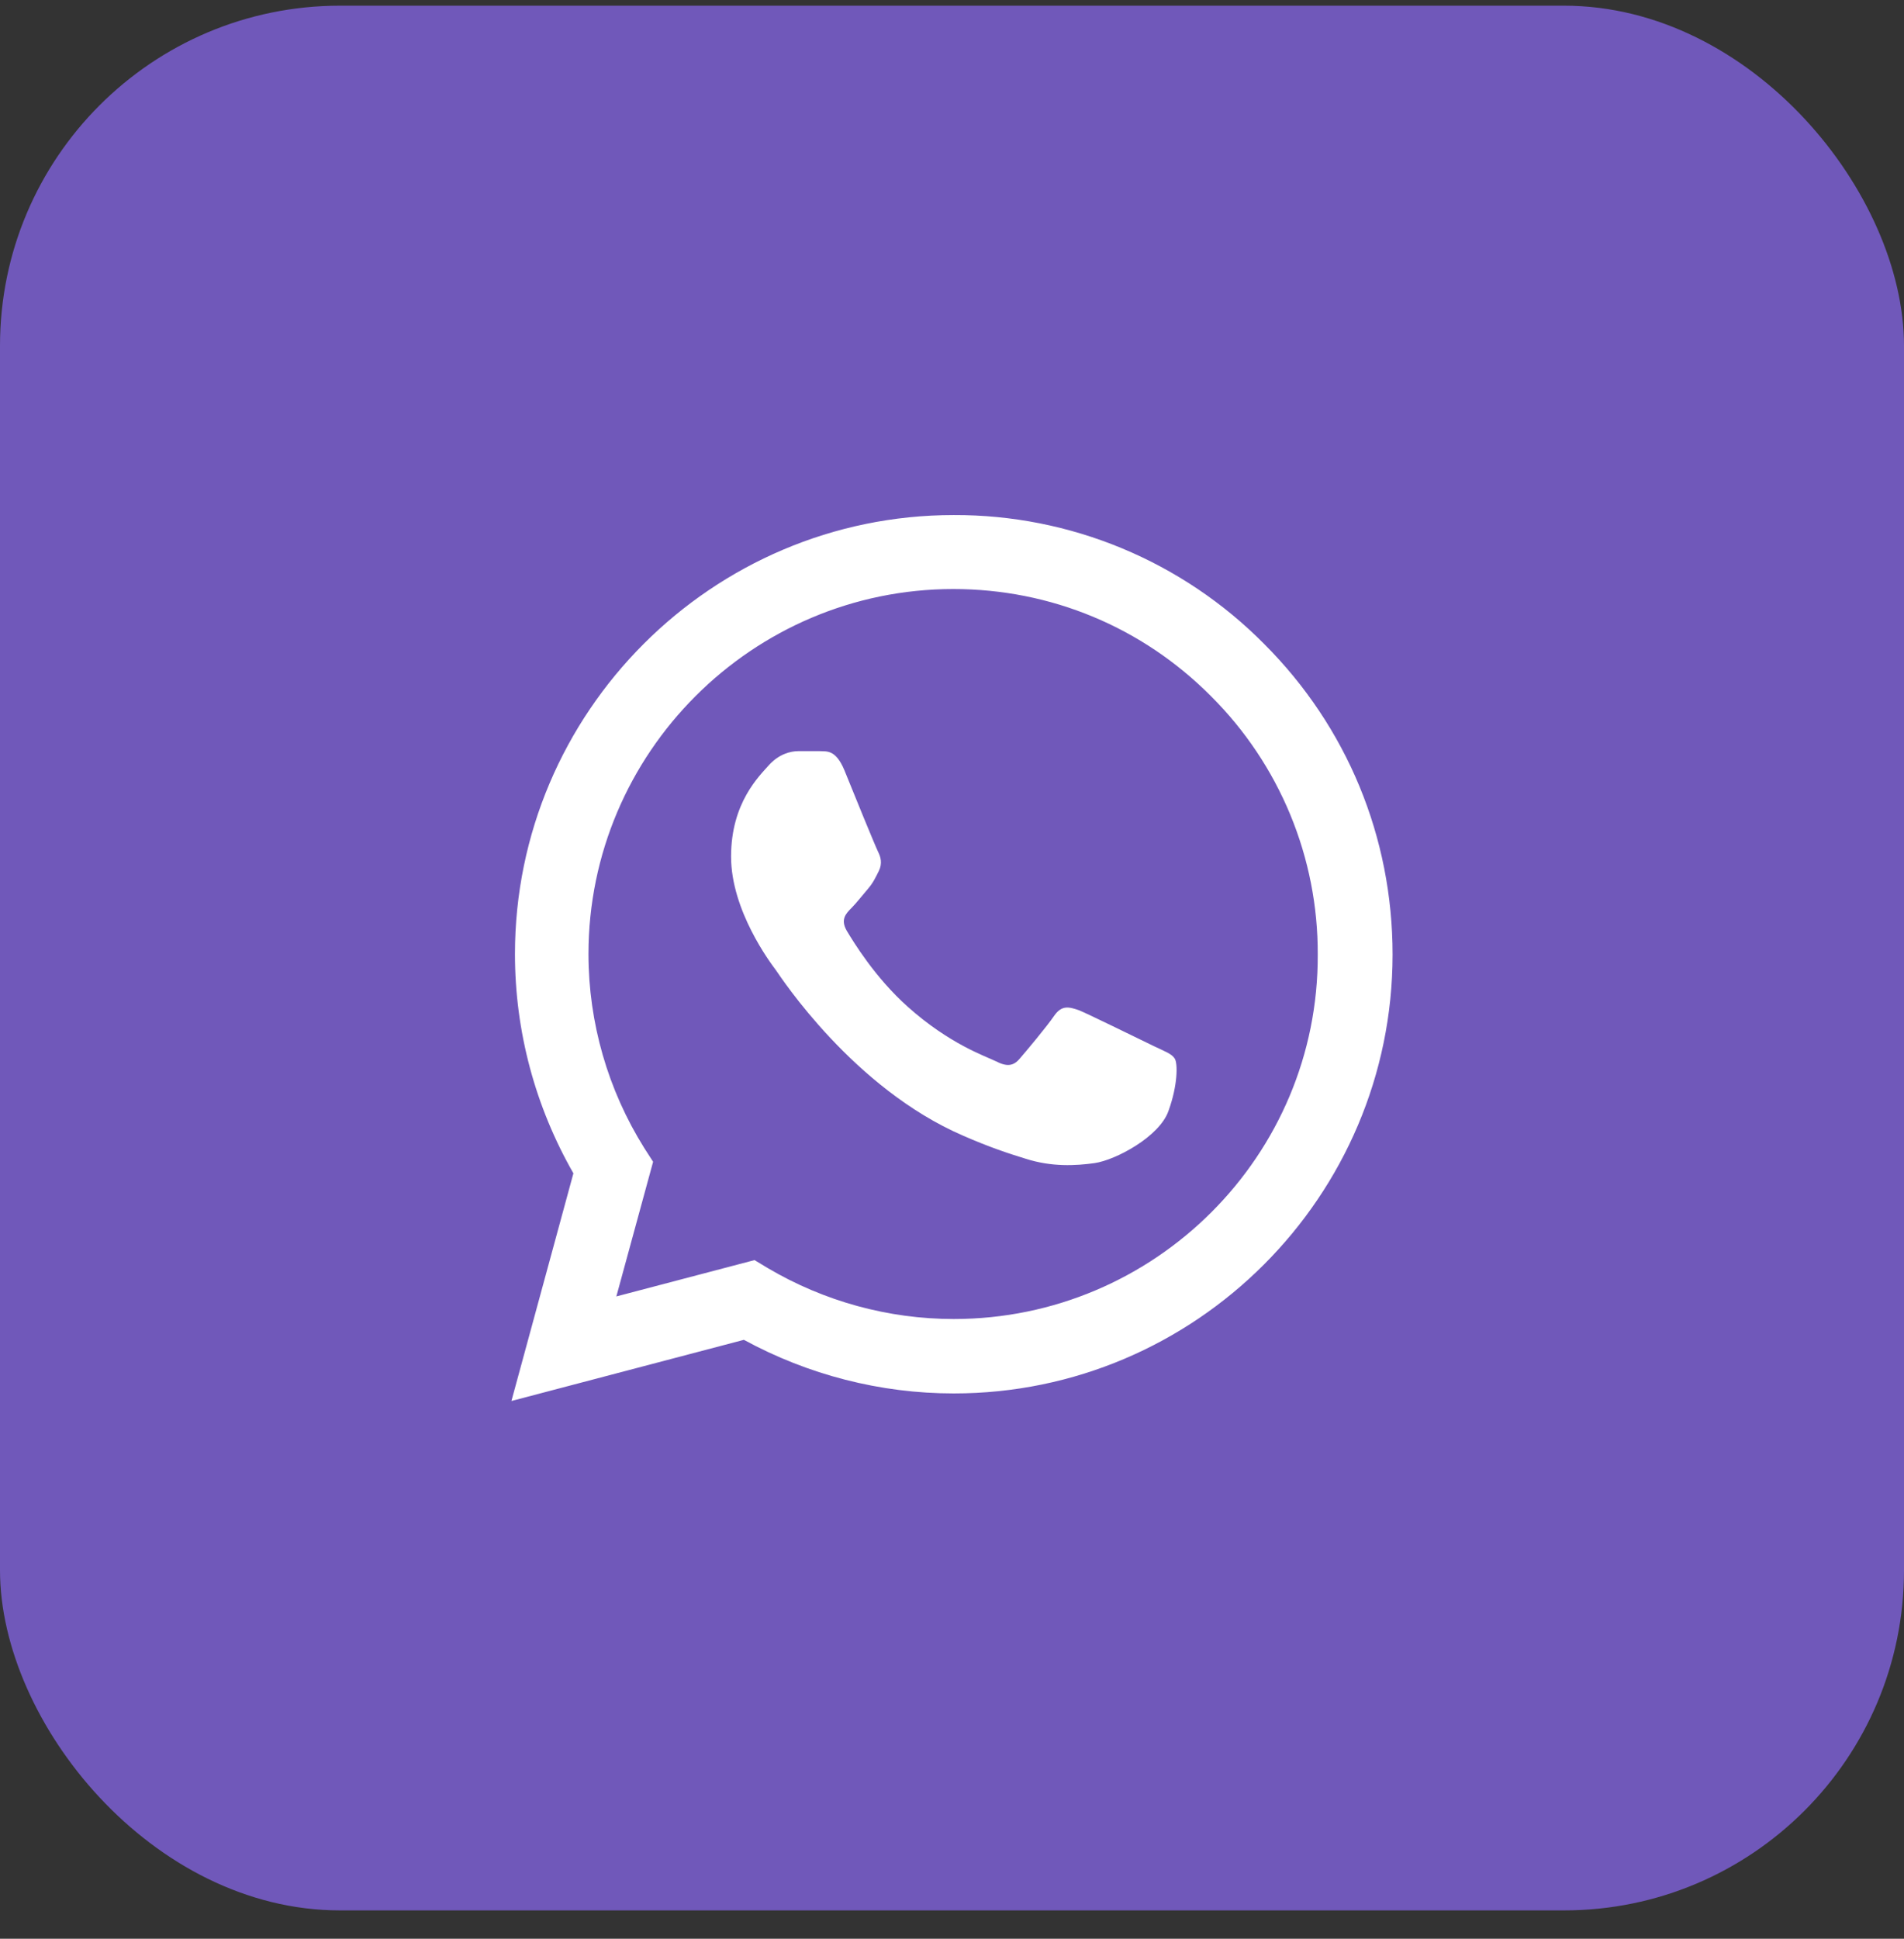
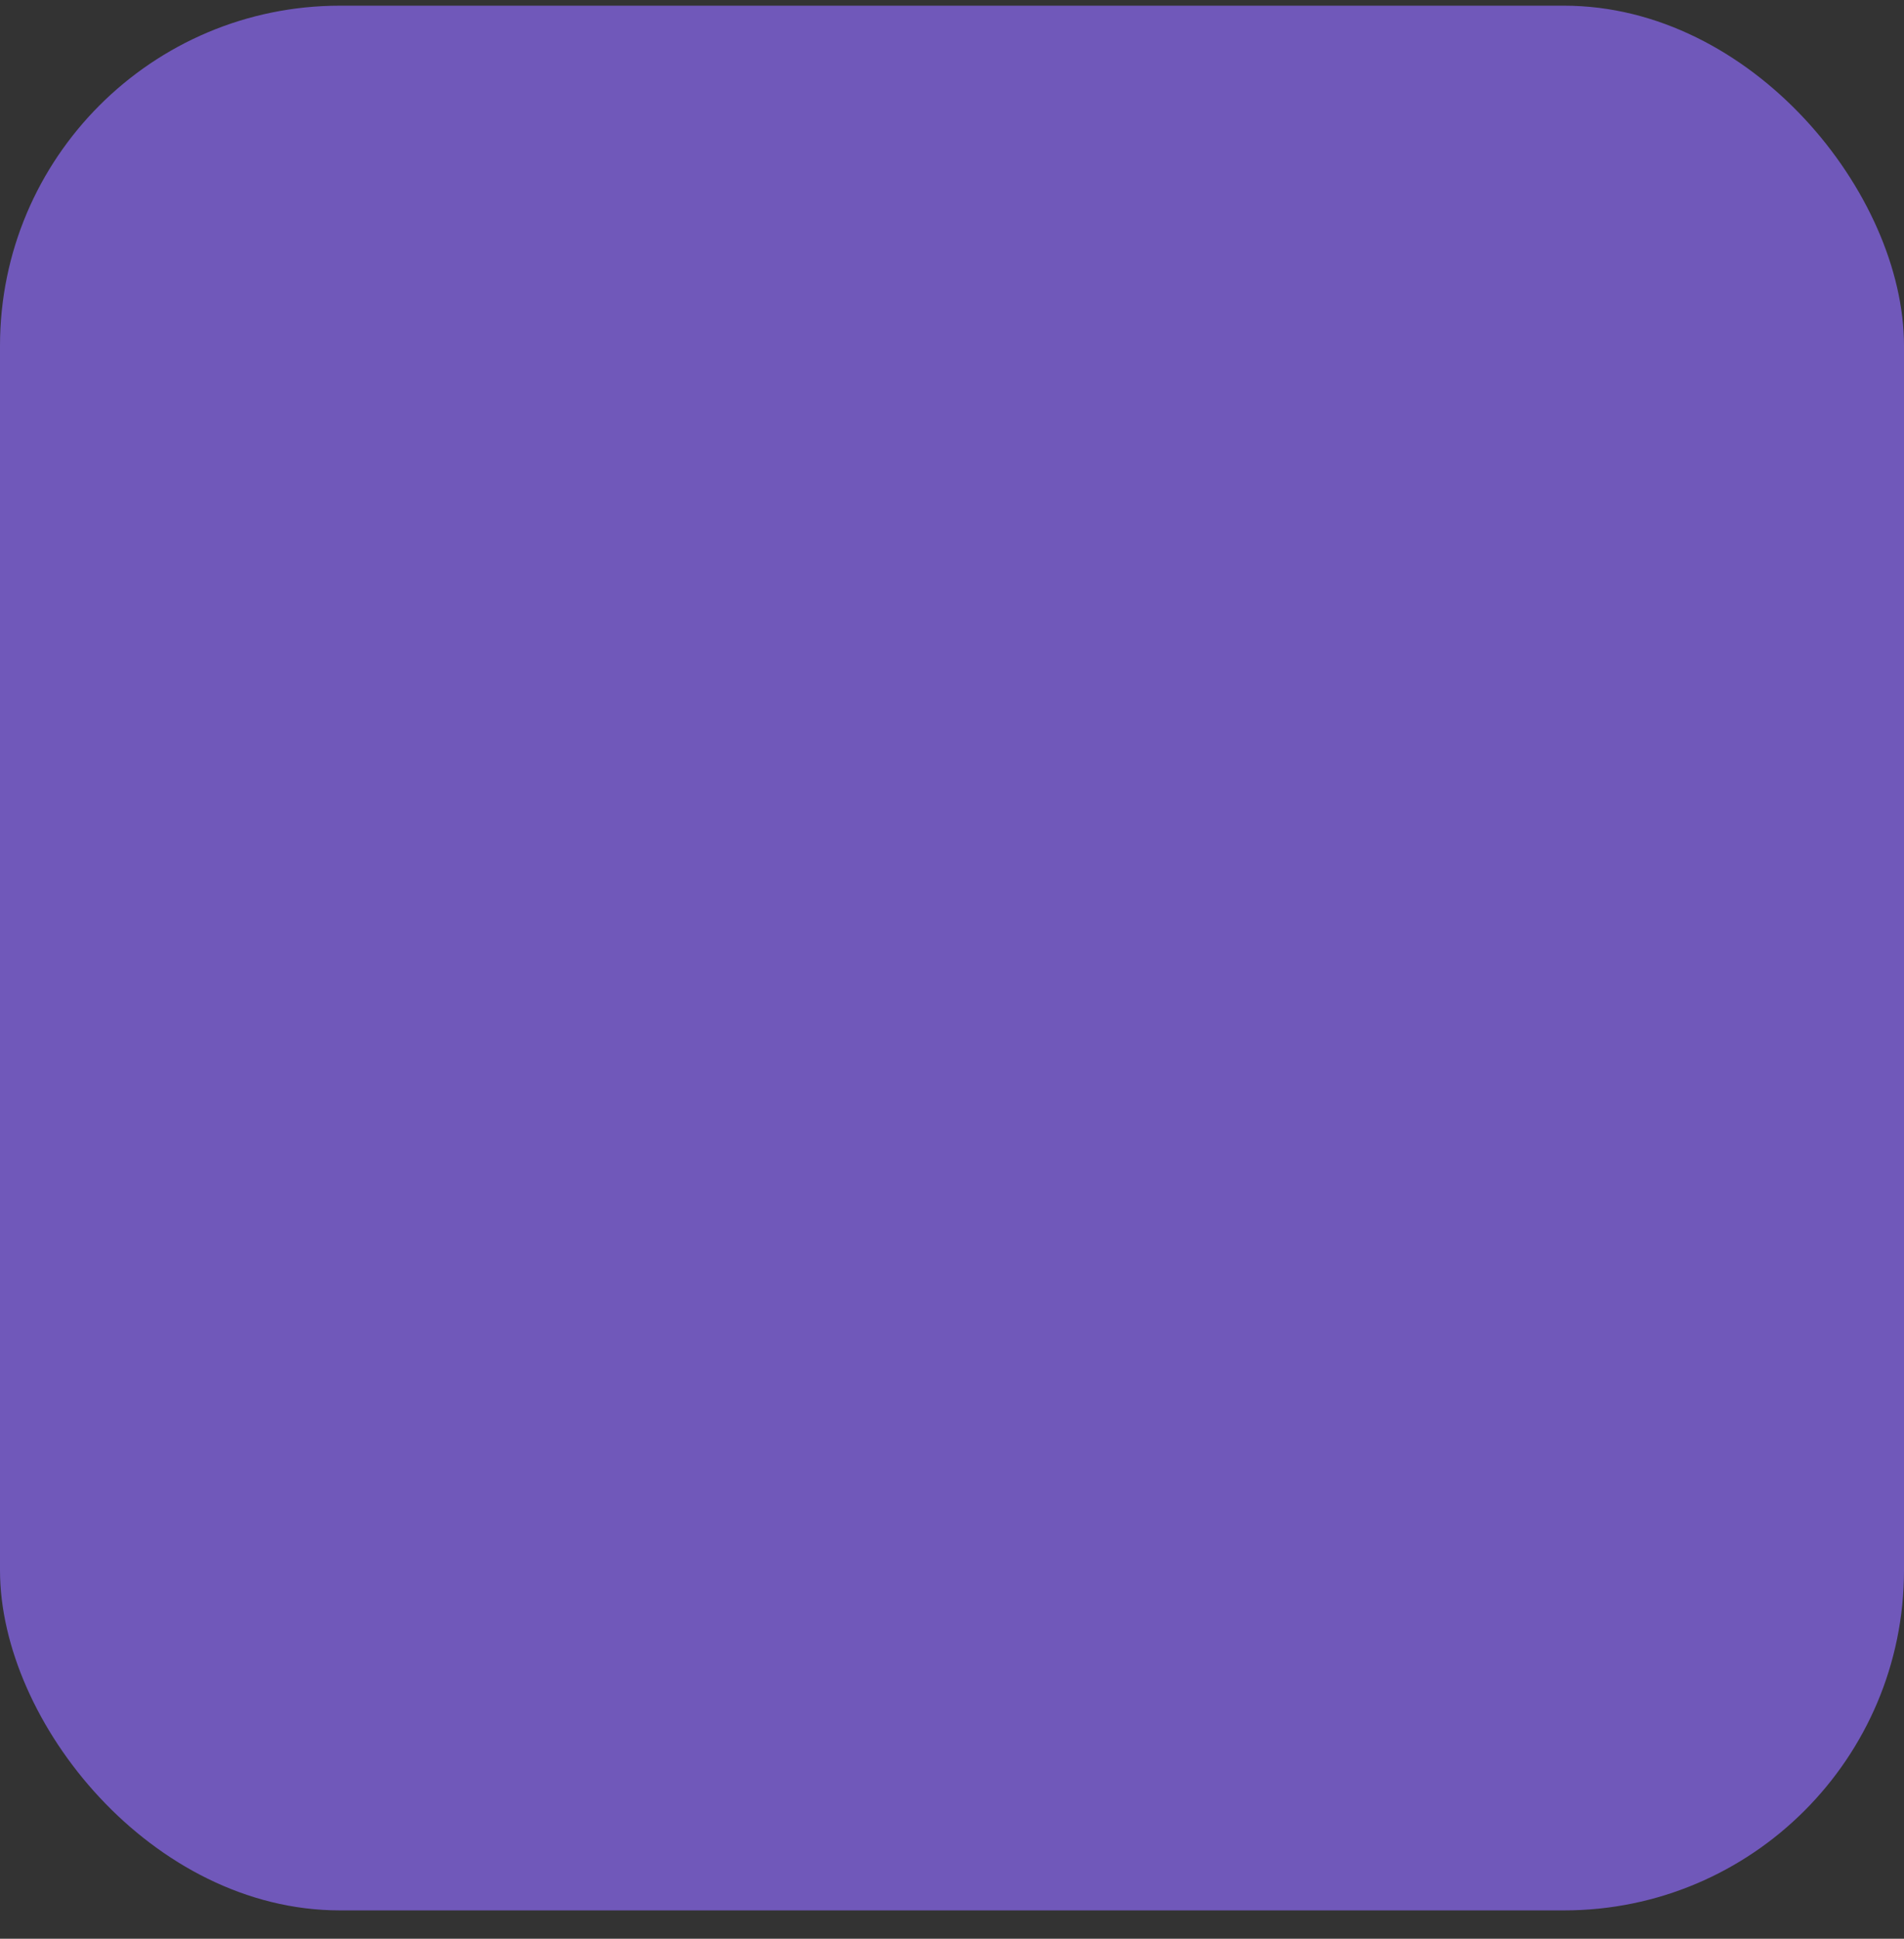
<svg xmlns="http://www.w3.org/2000/svg" width="56" height="57" viewBox="0 0 56 57" fill="none">
  <rect x="0" y="0" width="56" height="57" fill="#333333" stroke="none" />
  <rect y="0.167" width="56" height="56" rx="10" fill="#7058BA" />
-   <path d="M37.181 18.933C35.988 17.727 34.565 16.771 32.998 16.12C31.431 15.469 29.749 15.137 28.052 15.143C20.942 15.143 15.146 20.939 15.146 28.049C15.146 30.328 15.745 32.542 16.865 34.496L15.042 41.19L21.879 39.392C23.768 40.421 25.89 40.968 28.052 40.968C35.163 40.968 40.958 35.173 40.958 28.062C40.958 24.611 39.617 21.368 37.181 18.933ZM28.052 38.78C26.125 38.78 24.236 38.259 22.582 37.283L22.192 37.048L18.128 38.116L19.209 34.157L18.949 33.753C17.878 32.043 17.309 30.067 17.308 28.049C17.308 22.137 22.127 17.318 28.039 17.318C30.904 17.318 33.6 18.438 35.619 20.47C36.618 21.465 37.41 22.648 37.949 23.951C38.488 25.255 38.763 26.652 38.757 28.062C38.783 33.975 33.965 38.78 28.052 38.78ZM33.939 30.758C33.613 30.602 32.024 29.82 31.738 29.703C31.438 29.599 31.23 29.547 31.009 29.859C30.787 30.185 30.175 30.914 29.993 31.123C29.81 31.344 29.615 31.37 29.289 31.201C28.964 31.044 27.922 30.693 26.698 29.599C25.734 28.739 25.096 27.684 24.901 27.359C24.718 27.033 24.875 26.864 25.044 26.695C25.187 26.552 25.369 26.317 25.526 26.135C25.682 25.952 25.747 25.809 25.851 25.601C25.956 25.379 25.903 25.197 25.825 25.041C25.747 24.884 25.096 23.296 24.835 22.645C24.575 22.019 24.302 22.098 24.106 22.084H23.481C23.26 22.084 22.921 22.163 22.622 22.488C22.335 22.814 21.502 23.595 21.502 25.184C21.502 26.773 22.661 28.31 22.817 28.518C22.973 28.739 25.096 31.995 28.326 33.389C29.094 33.727 29.693 33.923 30.162 34.066C30.93 34.313 31.634 34.274 32.194 34.196C32.819 34.105 34.108 33.415 34.368 32.659C34.642 31.904 34.642 31.266 34.551 31.123C34.46 30.979 34.264 30.914 33.939 30.758Z" fill="white" />
</svg>